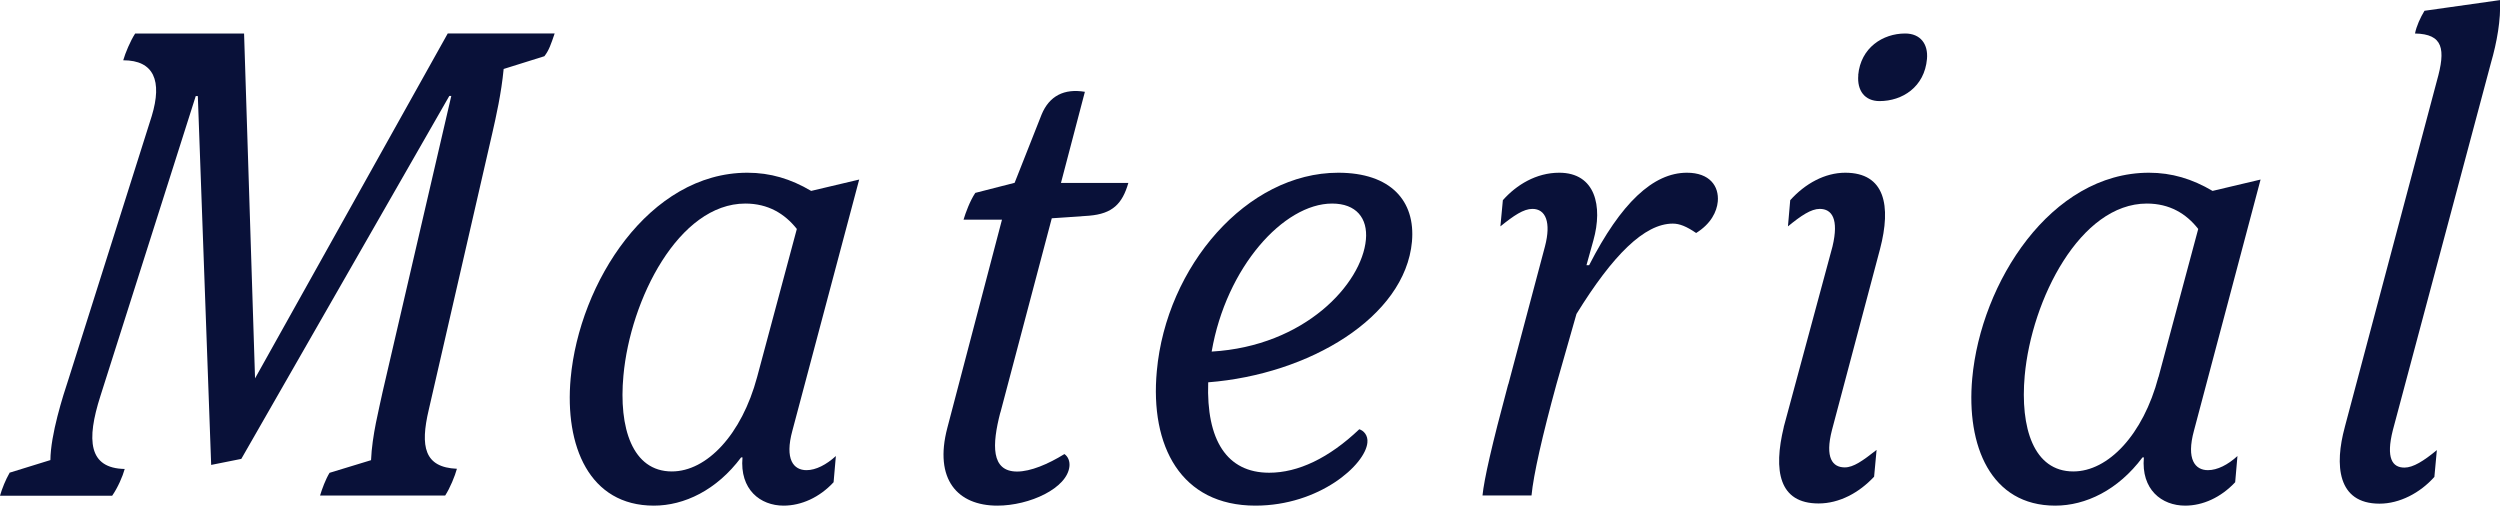
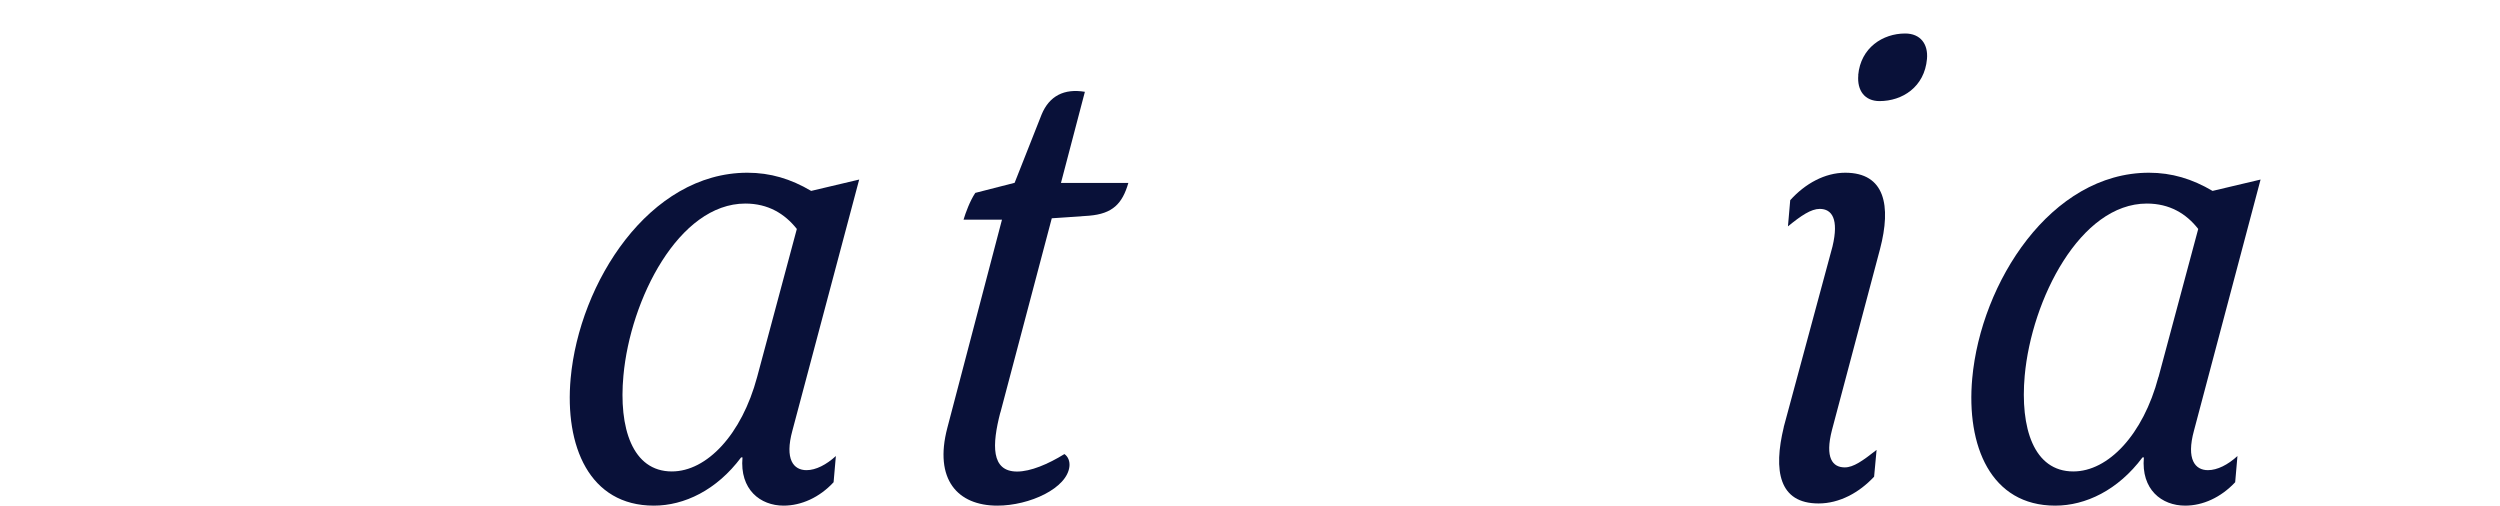
<svg xmlns="http://www.w3.org/2000/svg" id="_レイヤー_2" viewBox="0 0 25.3 5.117">
  <defs>
    <style>.cls-1{fill:#091139;}</style>
  </defs>
  <g id="Layer_1">
-     <path class="cls-1" d="m.096,4.784l.414-.128c.002-.258.127-.65.184-.821l.842-2.662c.107-.354.023-.563-.289-.563.021-.073.072-.196.121-.271h1.102l.111,3.49L4.531.339h1.082c-.037.108-.057.17-.104.23l-.412.129c-.023.244-.078.488-.115.65l-.643,2.799c-.088.373-.045.583.285.597-.02.074-.07.196-.119.271h-1.266c.02-.067.055-.162.096-.23l.42-.128c.01-.251.082-.522.117-.691l.695-2.995h-.02l-2.105,3.673-.305.061-.135-3.733h-.021l-.965,3.036c-.143.447-.121.731.246.738-.02.074-.07.189-.127.271H0c.021-.074.057-.162.096-.23Z" />
    <path class="cls-1" d="m5.775,3.829c.088-.969.795-2.081,1.789-2.081.232,0,.438.062.645.184l.486-.115-.676,2.541c-.08.292.012.4.143.4.094,0,.201-.055.297-.143l-.023.265c-.143.155-.328.237-.506.237-.236,0-.445-.163-.416-.488h-.014c-.248.332-.576.488-.883.488-.654,0-.904-.604-.842-1.288Zm1.887-.013l.402-1.499c-.123-.155-.291-.257-.521-.257-.674,0-1.164.969-1.234,1.742-.049.527.09.969.49.969.354,0,.707-.373.863-.955Z" />
    <path class="cls-1" d="m10.123,4.175c-.084.325-.096.597.17.597.137,0,.314-.075.479-.177.039.027.055.075.051.122-.02.224-.404.4-.73.4-.402,0-.643-.265-.506-.787l.553-2.107h-.389c.02-.067.064-.189.119-.271l.398-.102.273-.691c.078-.189.229-.265.438-.23l-.242.922h.682c-.061.21-.158.312-.398.332l-.377.026-.52,1.966Z" />
-     <path class="cls-1" d="m13.838,4.479c-.02.224-.486.638-1.133.638-.756,0-1.068-.604-.998-1.362.096-1.058.91-2.007,1.836-2.007.531,0,.783.285.746.698-.07.766-1.041,1.343-2.062,1.423-.02.584.188.915.617.915.293,0,.605-.148.912-.44.045.014.09.062.082.136Zm-1.576-.921c.943-.055,1.52-.685,1.561-1.133.02-.217-.098-.365-.342-.365-.49,0-1.072.644-1.219,1.498Z" />
-     <path class="cls-1" d="m15.264,3.89l.371-1.396c.064-.244.008-.38-.127-.38-.09,0-.189.068-.324.177l.025-.265c.137-.155.338-.278.57-.278.367,0,.443.339.346.685l-.07.251h.027c.322-.63.648-.936.99-.936.23,0,.326.136.312.292-.01.102-.068.224-.219.318-.098-.067-.168-.095-.236-.095-.287,0-.607.318-.975.914l-.201.705c-.145.529-.234.922-.254,1.132h-.496c.016-.162.094-.508.26-1.125Z" />
    <path class="cls-1" d="m18.051,4.323l.494-1.829c.066-.278-.006-.38-.129-.38-.088,0-.189.068-.322.177l.023-.265c.152-.169.352-.278.557-.278.402,0,.467.333.352.772l-.486,1.83c-.074.285.006.38.129.38.088,0,.182-.067.322-.177l-.025.271c-.152.163-.352.271-.562.271-.402,0-.459-.332-.352-.773Zm.754-3.563c.025-.278.25-.421.475-.421.156,0,.234.108.221.257-.025.285-.25.427-.48.427-.15,0-.229-.107-.215-.263Z" />
    <path class="cls-1" d="m19.959,3.829c.088-.969.795-2.081,1.789-2.081.23,0,.436.062.643.184l.486-.115-.674,2.541c-.08.292.012.4.141.4.096,0,.203-.055.299-.143l-.023.265c-.145.155-.328.237-.506.237-.238,0-.447-.163-.418-.488h-.014c-.248.332-.576.488-.883.488-.652,0-.902-.604-.84-1.288Zm1.885-.013l.402-1.499c-.121-.155-.289-.257-.52-.257-.674,0-1.166.969-1.236,1.742-.047.527.09.969.492.969.354,0,.707-.373.861-.955Z" />
-     <path class="cls-1" d="m23.729,4.323l.932-3.504c.092-.324.064-.474-.221-.48.014-.074.055-.163.096-.23l.764-.108c.01.196-.031.427-.092.637l-.992,3.714c-.072.285-.006.38.117.38.088,0,.195-.067.328-.177l-.025.271c-.145.163-.352.271-.555.271-.43,0-.455-.394-.352-.773Z" />
  </g>
</svg>